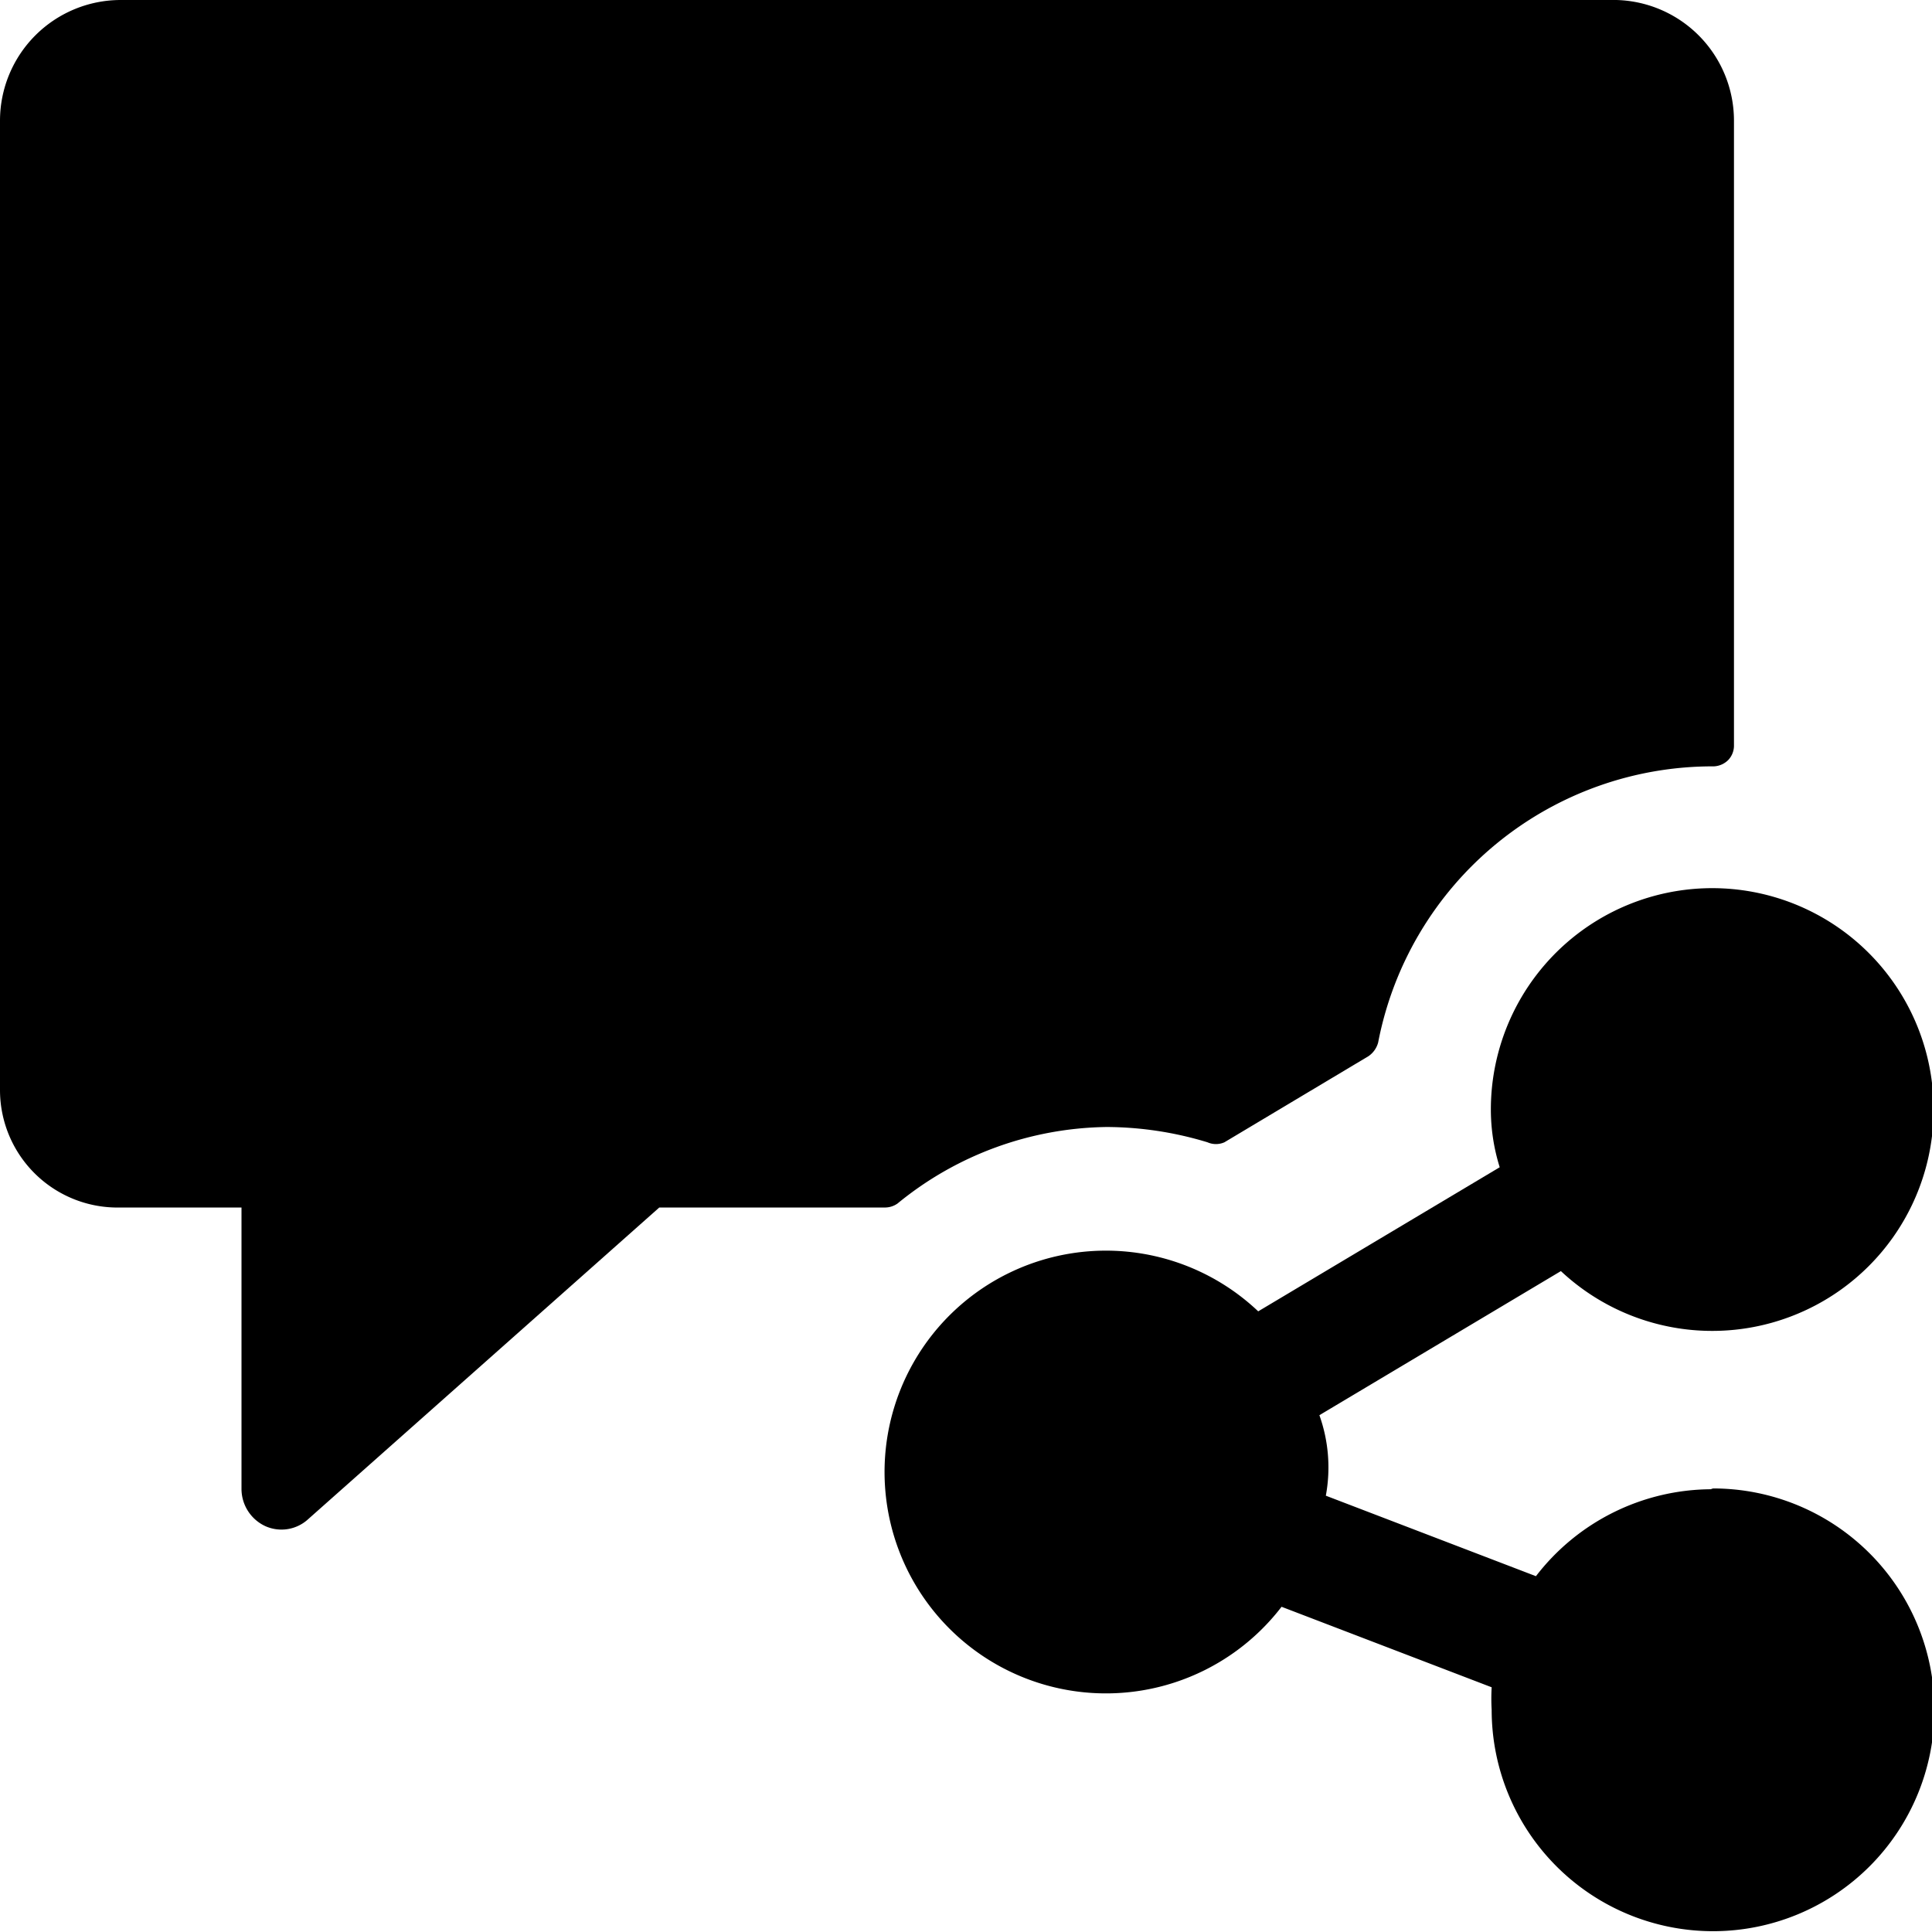
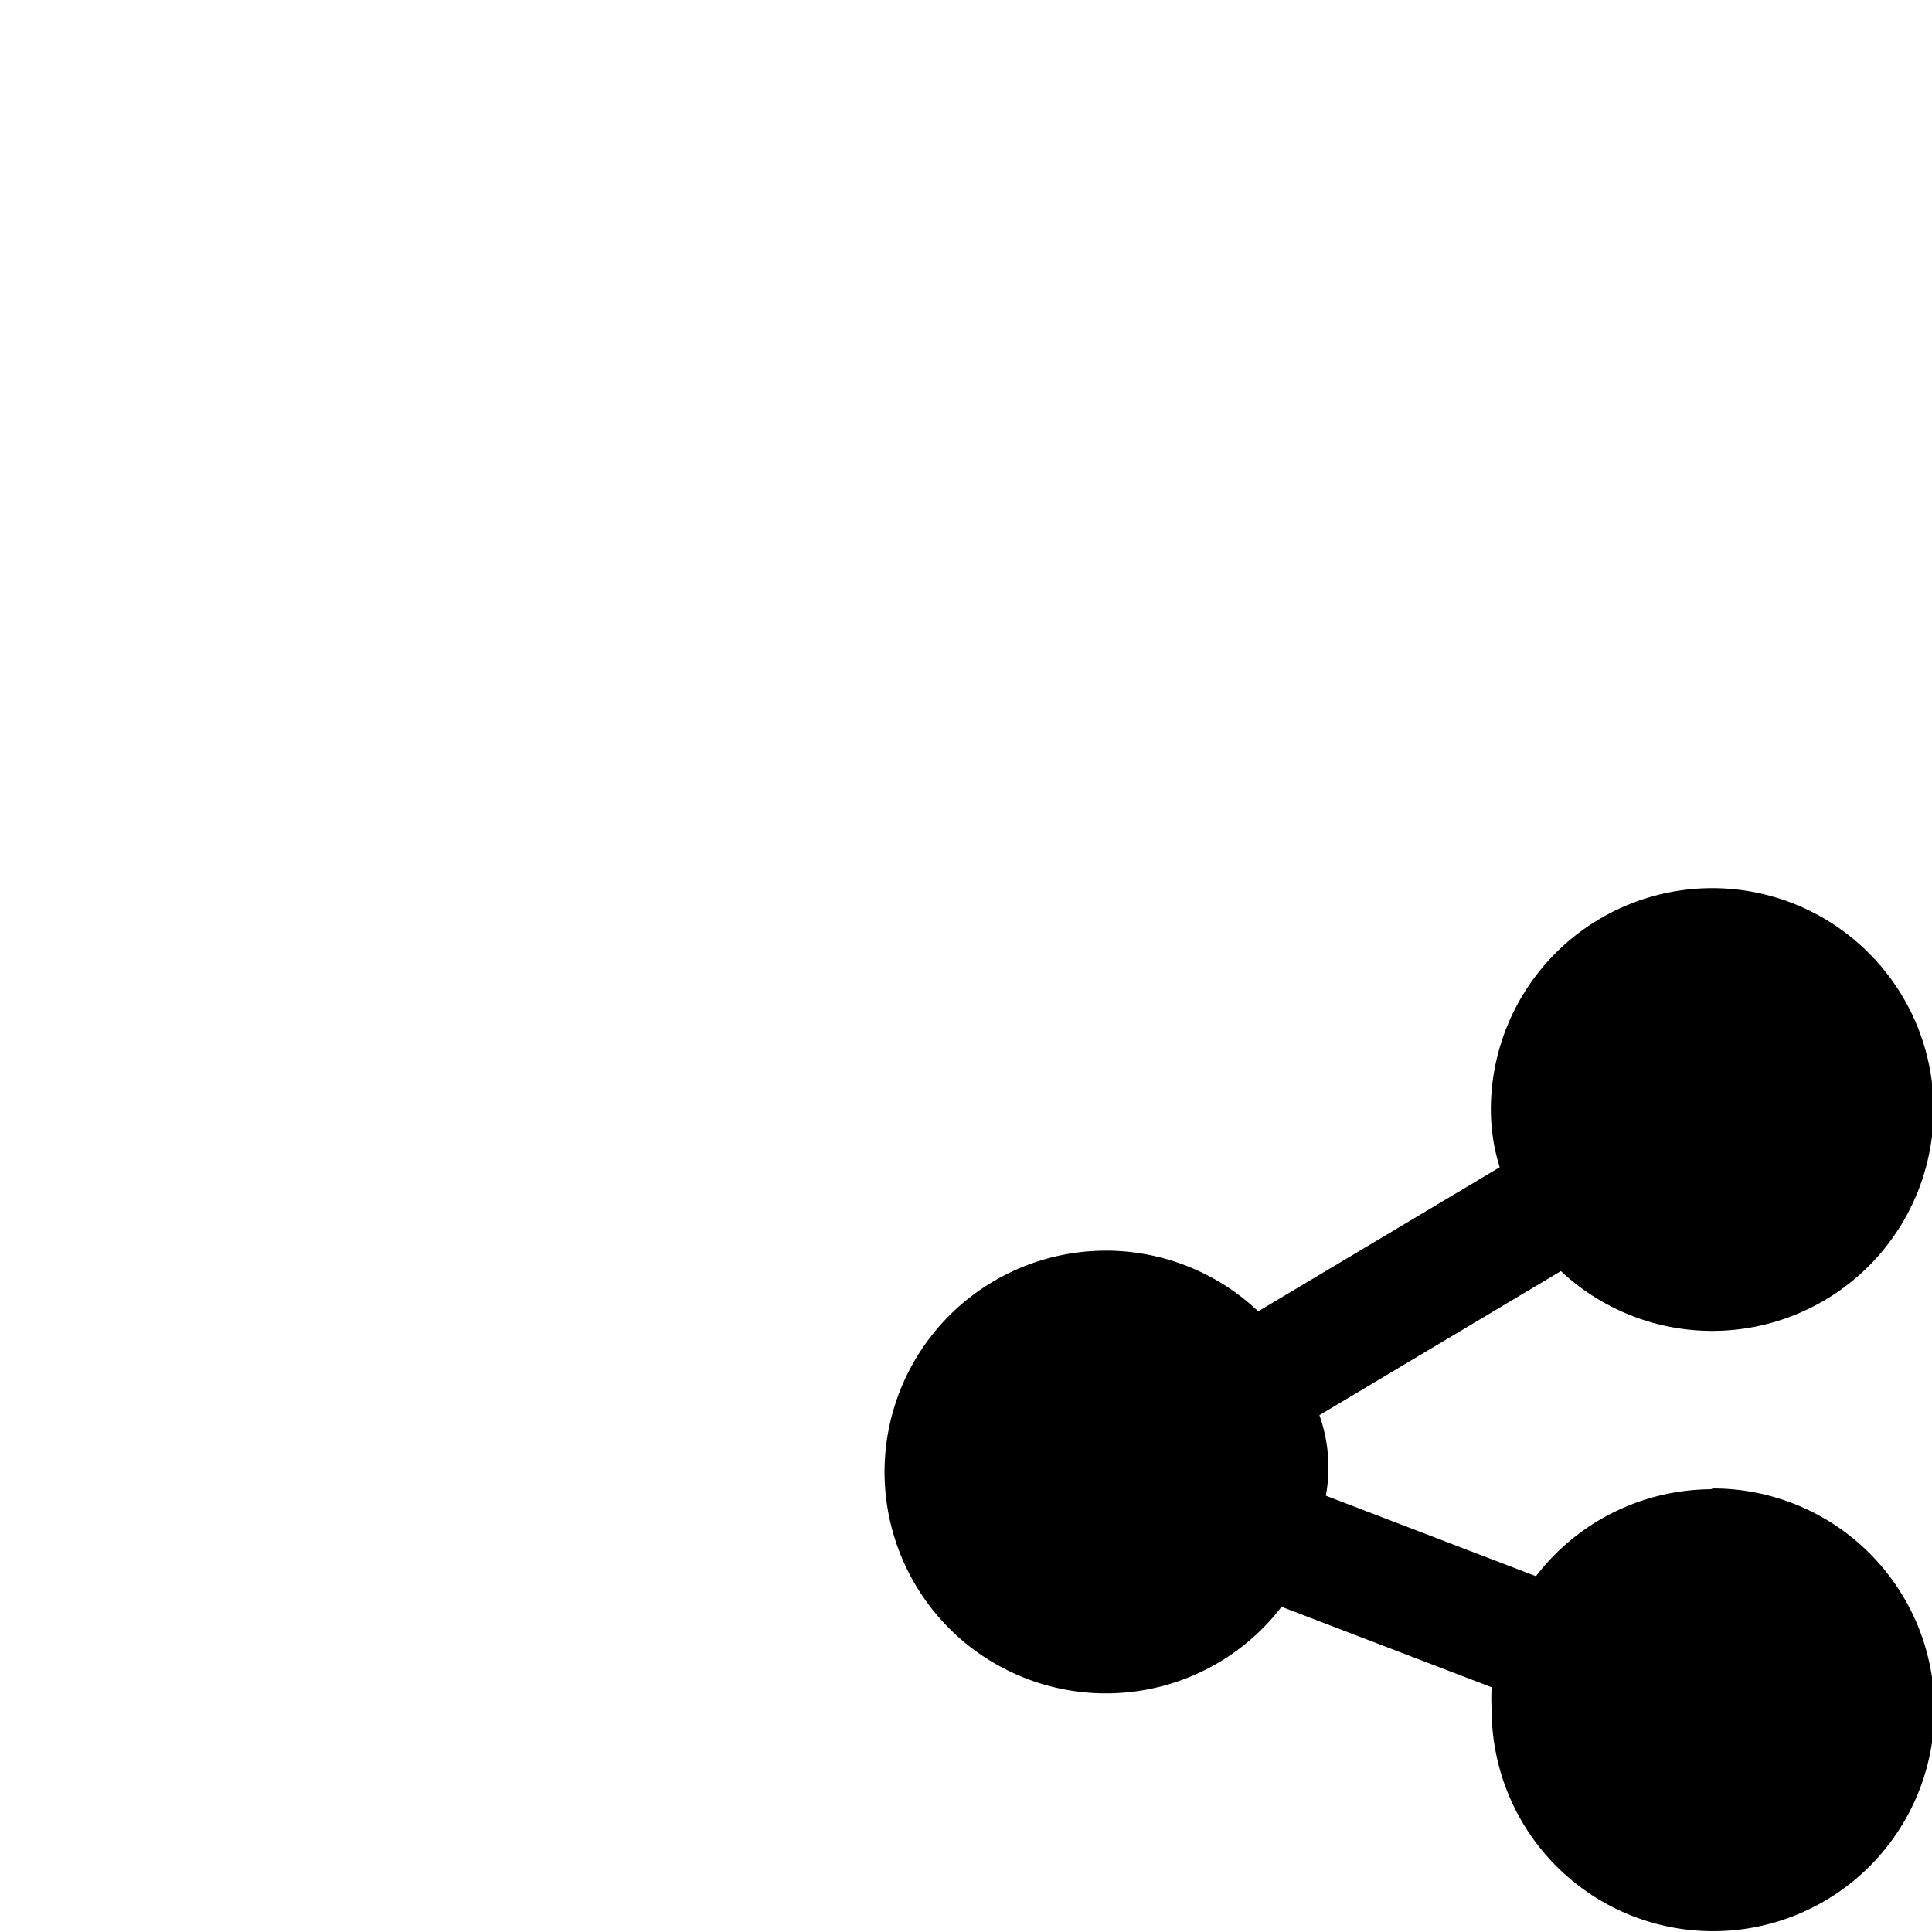
<svg xmlns="http://www.w3.org/2000/svg" viewBox="0 0 24 24">
  <g>
-     <path d="M13.75 14a4.35 4.35 0 0 1 1.25 0.19 0.26 0.26 0 0 0 0.21 0L17 13.12a0.3 0.3 0 0 0 0.12 -0.17 4.23 4.23 0 0 1 4.17 -3.43 0.27 0.27 0 0 0 0.18 -0.08 0.26 0.26 0 0 0 0.07 -0.17V1.5A1.5 1.5 0 0 0 20 0H1.5A1.5 1.5 0 0 0 0 1.5v12.05A1.46 1.46 0 0 0 1.5 15H3v3.5a0.51 0.51 0 0 0 0.3 0.46 0.49 0.49 0 0 0 0.53 -0.09L8.19 15H11a0.27 0.27 0 0 0 0.15 -0.05 4.18 4.18 0 0 1 2.6 -0.95Z" fill="#000000" stroke-width="1" />
    <path d="M21.25 18.5a2.76 2.76 0 0 0 -2.17 1.08l-2.61 -1a1.93 1.93 0 0 0 -0.08 -1l3 -1.79a2.75 2.75 0 1 0 -0.87 -2 2.4 2.4 0 0 0 0.11 0.71l-3 1.79a2.75 2.75 0 1 0 0.29 3.67l2.61 1a2.4 2.4 0 0 0 0 0.28 2.75 2.75 0 1 0 2.75 -2.75Z" fill="#000000" stroke-width="1" />
  </g>
</svg>